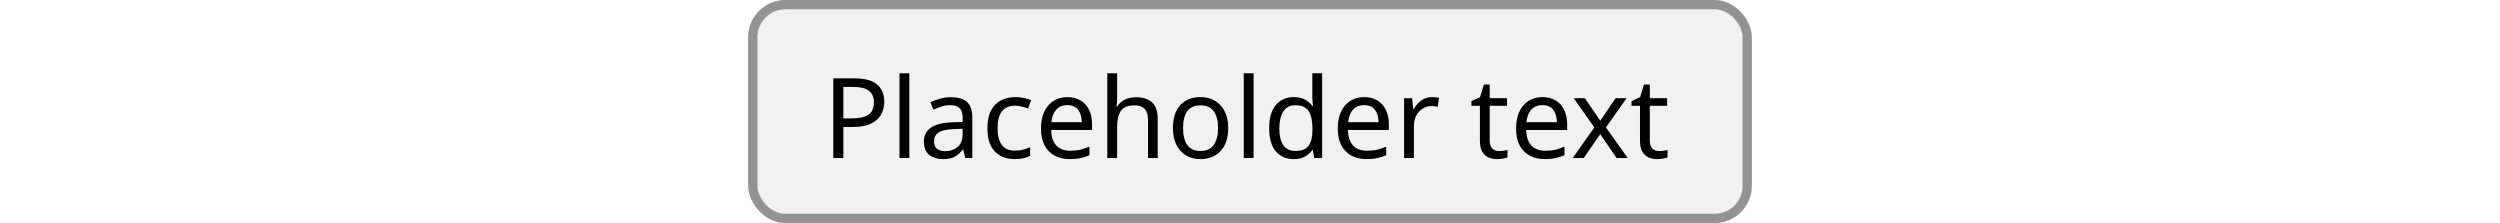
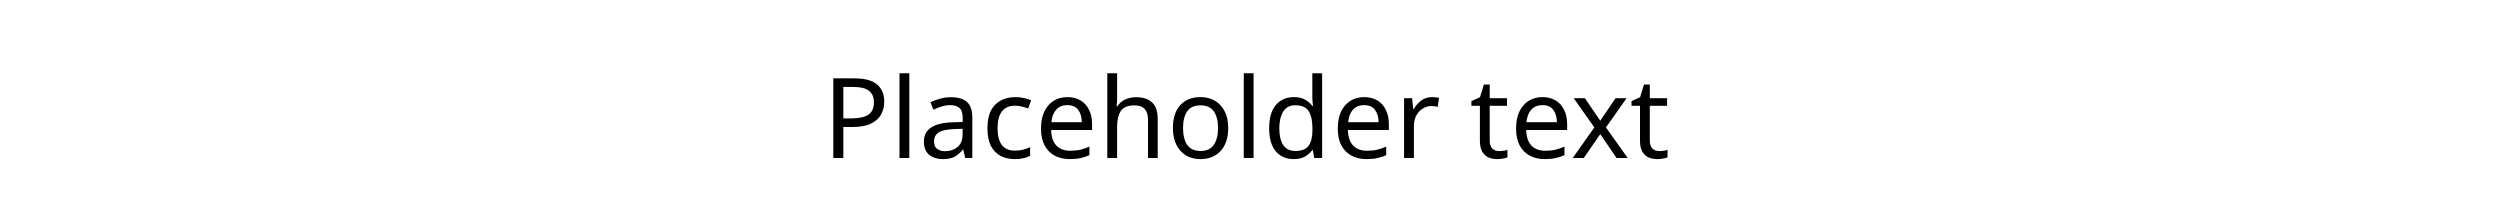
<svg xmlns="http://www.w3.org/2000/svg" width="269" height="24" viewBox="0 0 269 24" fill="none">
  <rect width="269" height="24" fill="white" />
-   <rect x="81" y="0.5" width="107" height="23" rx="3.5" fill="#F1F1F1" />
  <path d="M91.932 8.432C93.052 8.432 93.868 8.652 94.38 9.092C94.892 9.532 95.148 10.152 95.148 10.952C95.148 11.424 95.04 11.868 94.824 12.284C94.616 12.692 94.26 13.024 93.756 13.28C93.26 13.536 92.584 13.664 91.728 13.664H90.744V17H89.664V8.432H91.932ZM91.836 9.356H90.744V12.74H91.608C92.424 12.74 93.032 12.608 93.432 12.344C93.832 12.08 94.032 11.632 94.032 11C94.032 10.448 93.852 10.036 93.492 9.764C93.14 9.492 92.588 9.356 91.836 9.356ZM97.842 17H96.786V7.88H97.842V17ZM102.315 10.46C103.099 10.46 103.679 10.632 104.055 10.976C104.431 11.32 104.619 11.868 104.619 12.62V17H103.851L103.647 16.088H103.599C103.319 16.44 103.023 16.7 102.711 16.868C102.399 17.036 101.975 17.12 101.439 17.12C100.855 17.12 100.371 16.968 99.987 16.664C99.603 16.352 99.411 15.868 99.411 15.212C99.411 14.572 99.663 14.08 100.167 13.736C100.671 13.384 101.447 13.192 102.495 13.16L103.587 13.124V12.74C103.587 12.204 103.471 11.832 103.239 11.624C103.007 11.416 102.679 11.312 102.255 11.312C101.919 11.312 101.599 11.364 101.295 11.468C100.991 11.564 100.707 11.676 100.443 11.804L100.119 11.012C100.399 10.86 100.731 10.732 101.115 10.628C101.499 10.516 101.899 10.46 102.315 10.46ZM103.575 13.856L102.627 13.892C101.827 13.924 101.271 14.052 100.959 14.276C100.655 14.5 100.503 14.816 100.503 15.224C100.503 15.584 100.611 15.848 100.827 16.016C101.051 16.184 101.335 16.268 101.679 16.268C102.215 16.268 102.663 16.12 103.023 15.824C103.391 15.52 103.575 15.056 103.575 14.432V13.856ZM109.186 17.12C108.61 17.12 108.102 17.004 107.662 16.772C107.222 16.54 106.874 16.18 106.618 15.692C106.37 15.204 106.246 14.58 106.246 13.82C106.246 13.028 106.374 12.384 106.63 11.888C106.894 11.392 107.254 11.028 107.71 10.796C108.166 10.564 108.682 10.448 109.258 10.448C109.578 10.448 109.89 10.484 110.194 10.556C110.506 10.62 110.758 10.7 110.95 10.796L110.626 11.672C110.434 11.6 110.21 11.532 109.954 11.468C109.698 11.404 109.458 11.372 109.234 11.372C107.97 11.372 107.338 12.184 107.338 13.808C107.338 14.584 107.49 15.18 107.794 15.596C108.106 16.004 108.566 16.208 109.174 16.208C109.518 16.208 109.826 16.172 110.098 16.1C110.37 16.028 110.618 15.94 110.842 15.836V16.772C110.626 16.884 110.386 16.968 110.122 17.024C109.866 17.088 109.554 17.12 109.186 17.12ZM114.856 10.448C115.4 10.448 115.872 10.568 116.272 10.808C116.672 11.048 116.976 11.388 117.184 11.828C117.4 12.26 117.508 12.768 117.508 13.352V13.988H113.104C113.12 14.716 113.304 15.272 113.656 15.656C114.016 16.032 114.516 16.22 115.156 16.22C115.564 16.22 115.924 16.184 116.236 16.112C116.556 16.032 116.884 15.92 117.22 15.776V16.7C116.892 16.844 116.568 16.948 116.248 17.012C115.928 17.084 115.548 17.12 115.108 17.12C114.492 17.12 113.952 16.996 113.488 16.748C113.024 16.5 112.66 16.132 112.396 15.644C112.14 15.156 112.012 14.552 112.012 13.832C112.012 13.128 112.128 12.524 112.36 12.02C112.6 11.516 112.932 11.128 113.356 10.856C113.788 10.584 114.288 10.448 114.856 10.448ZM114.844 11.312C114.34 11.312 113.94 11.476 113.644 11.804C113.356 12.124 113.184 12.572 113.128 13.148H116.404C116.396 12.604 116.268 12.164 116.02 11.828C115.772 11.484 115.38 11.312 114.844 11.312ZM120.201 7.88V10.556C120.201 10.876 120.181 11.176 120.141 11.456H120.213C120.421 11.128 120.701 10.88 121.053 10.712C121.413 10.544 121.801 10.46 122.217 10.46C122.993 10.46 123.577 10.648 123.969 11.024C124.369 11.392 124.569 11.988 124.569 12.812V17H123.525V12.884C123.525 11.852 123.045 11.336 122.085 11.336C121.365 11.336 120.869 11.54 120.597 11.948C120.333 12.348 120.201 12.924 120.201 13.676V17H119.145V7.88H120.201ZM132.155 13.772C132.155 14.836 131.883 15.66 131.339 16.244C130.803 16.828 130.075 17.12 129.155 17.12C128.587 17.12 128.079 16.992 127.631 16.736C127.191 16.472 126.843 16.092 126.587 15.596C126.331 15.092 126.203 14.484 126.203 13.772C126.203 12.708 126.467 11.888 126.995 11.312C127.531 10.736 128.263 10.448 129.191 10.448C129.767 10.448 130.279 10.58 130.727 10.844C131.175 11.1 131.523 11.476 131.771 11.972C132.027 12.46 132.155 13.06 132.155 13.772ZM127.295 13.772C127.295 14.532 127.443 15.136 127.739 15.584C128.043 16.024 128.523 16.244 129.179 16.244C129.827 16.244 130.303 16.024 130.607 15.584C130.911 15.136 131.063 14.532 131.063 13.772C131.063 13.012 130.911 12.416 130.607 11.984C130.303 11.552 129.823 11.336 129.167 11.336C128.511 11.336 128.035 11.552 127.739 11.984C127.443 12.416 127.295 13.012 127.295 13.772ZM134.885 17H133.829V7.88H134.885V17ZM139.202 17.12C138.402 17.12 137.762 16.844 137.282 16.292C136.802 15.732 136.562 14.9 136.562 13.796C136.562 12.692 136.802 11.86 137.282 11.3C137.77 10.732 138.414 10.448 139.214 10.448C139.71 10.448 140.114 10.54 140.426 10.724C140.746 10.908 141.006 11.132 141.206 11.396H141.278C141.262 11.292 141.246 11.14 141.23 10.94C141.214 10.732 141.206 10.568 141.206 10.448V7.88H142.262V17H141.41L141.254 16.136H141.206C141.014 16.408 140.758 16.64 140.438 16.832C140.118 17.024 139.706 17.12 139.202 17.12ZM139.37 16.244C140.05 16.244 140.526 16.06 140.798 15.692C141.078 15.316 141.218 14.752 141.218 14V13.808C141.218 13.008 141.086 12.396 140.822 11.972C140.558 11.54 140.07 11.324 139.358 11.324C138.79 11.324 138.362 11.552 138.074 12.008C137.794 12.456 137.654 13.06 137.654 13.82C137.654 14.588 137.794 15.184 138.074 15.608C138.362 16.032 138.794 16.244 139.37 16.244ZM146.789 10.448C147.333 10.448 147.805 10.568 148.205 10.808C148.605 11.048 148.909 11.388 149.117 11.828C149.333 12.26 149.441 12.768 149.441 13.352V13.988H145.037C145.053 14.716 145.237 15.272 145.589 15.656C145.949 16.032 146.449 16.22 147.089 16.22C147.497 16.22 147.857 16.184 148.169 16.112C148.489 16.032 148.817 15.92 149.153 15.776V16.7C148.825 16.844 148.501 16.948 148.181 17.012C147.861 17.084 147.481 17.12 147.041 17.12C146.425 17.12 145.885 16.996 145.421 16.748C144.957 16.5 144.593 16.132 144.329 15.644C144.073 15.156 143.945 14.552 143.945 13.832C143.945 13.128 144.061 12.524 144.293 12.02C144.533 11.516 144.865 11.128 145.289 10.856C145.721 10.584 146.221 10.448 146.789 10.448ZM146.777 11.312C146.273 11.312 145.873 11.476 145.577 11.804C145.289 12.124 145.117 12.572 145.061 13.148H148.337C148.329 12.604 148.201 12.164 147.953 11.828C147.705 11.484 147.313 11.312 146.777 11.312ZM154.079 10.448C154.199 10.448 154.327 10.456 154.463 10.472C154.599 10.48 154.723 10.496 154.835 10.52L154.703 11.492C154.599 11.468 154.483 11.448 154.355 11.432C154.227 11.416 154.111 11.408 154.007 11.408C153.679 11.408 153.371 11.5 153.083 11.684C152.795 11.86 152.563 12.112 152.387 12.44C152.219 12.76 152.135 13.136 152.135 13.568V17H151.079V10.568H151.943L152.063 11.744H152.111C152.311 11.392 152.575 11.088 152.903 10.832C153.239 10.576 153.631 10.448 154.079 10.448ZM161.301 16.256C161.461 16.256 161.625 16.244 161.793 16.22C161.961 16.196 162.097 16.164 162.201 16.124V16.928C162.089 16.984 161.929 17.028 161.721 17.06C161.513 17.1 161.313 17.12 161.121 17.12C160.785 17.12 160.473 17.064 160.185 16.952C159.905 16.832 159.677 16.628 159.501 16.34C159.325 16.052 159.237 15.648 159.237 15.128V11.384H158.325V10.88L159.249 10.46L159.669 9.092H160.293V10.568H162.153V11.384H160.293V15.104C160.293 15.496 160.385 15.788 160.569 15.98C160.761 16.164 161.005 16.256 161.301 16.256ZM165.973 10.448C166.517 10.448 166.989 10.568 167.389 10.808C167.789 11.048 168.093 11.388 168.301 11.828C168.517 12.26 168.625 12.768 168.625 13.352V13.988H164.221C164.237 14.716 164.421 15.272 164.773 15.656C165.133 16.032 165.633 16.22 166.273 16.22C166.681 16.22 167.041 16.184 167.353 16.112C167.673 16.032 168.001 15.92 168.337 15.776V16.7C168.009 16.844 167.685 16.948 167.365 17.012C167.045 17.084 166.665 17.12 166.225 17.12C165.609 17.12 165.069 16.996 164.605 16.748C164.141 16.5 163.777 16.132 163.513 15.644C163.257 15.156 163.129 14.552 163.129 13.832C163.129 13.128 163.245 12.524 163.477 12.02C163.717 11.516 164.049 11.128 164.473 10.856C164.905 10.584 165.405 10.448 165.973 10.448ZM165.961 11.312C165.457 11.312 165.057 11.476 164.761 11.804C164.473 12.124 164.301 12.572 164.245 13.148H167.521C167.513 12.604 167.385 12.164 167.137 11.828C166.889 11.484 166.497 11.312 165.961 11.312ZM171.552 13.712L169.332 10.568H170.532L172.188 12.992L173.832 10.568H175.02L172.8 13.712L175.14 17H173.94L172.188 14.432L170.412 17H169.224L171.552 13.712ZM178.527 16.256C178.687 16.256 178.851 16.244 179.019 16.22C179.187 16.196 179.323 16.164 179.427 16.124V16.928C179.315 16.984 179.155 17.028 178.947 17.06C178.739 17.1 178.539 17.12 178.347 17.12C178.011 17.12 177.699 17.064 177.411 16.952C177.131 16.832 176.903 16.628 176.727 16.34C176.551 16.052 176.463 15.648 176.463 15.128V11.384H175.551V10.88L176.475 10.46L176.895 9.092H177.519V10.568H179.379V11.384H177.519V15.104C177.519 15.496 177.611 15.788 177.795 15.98C177.987 16.164 178.231 16.256 178.527 16.256Z" fill="black" />
-   <rect x="81" y="0.5" width="107" height="23" rx="3.5" stroke="#939393" />
</svg>